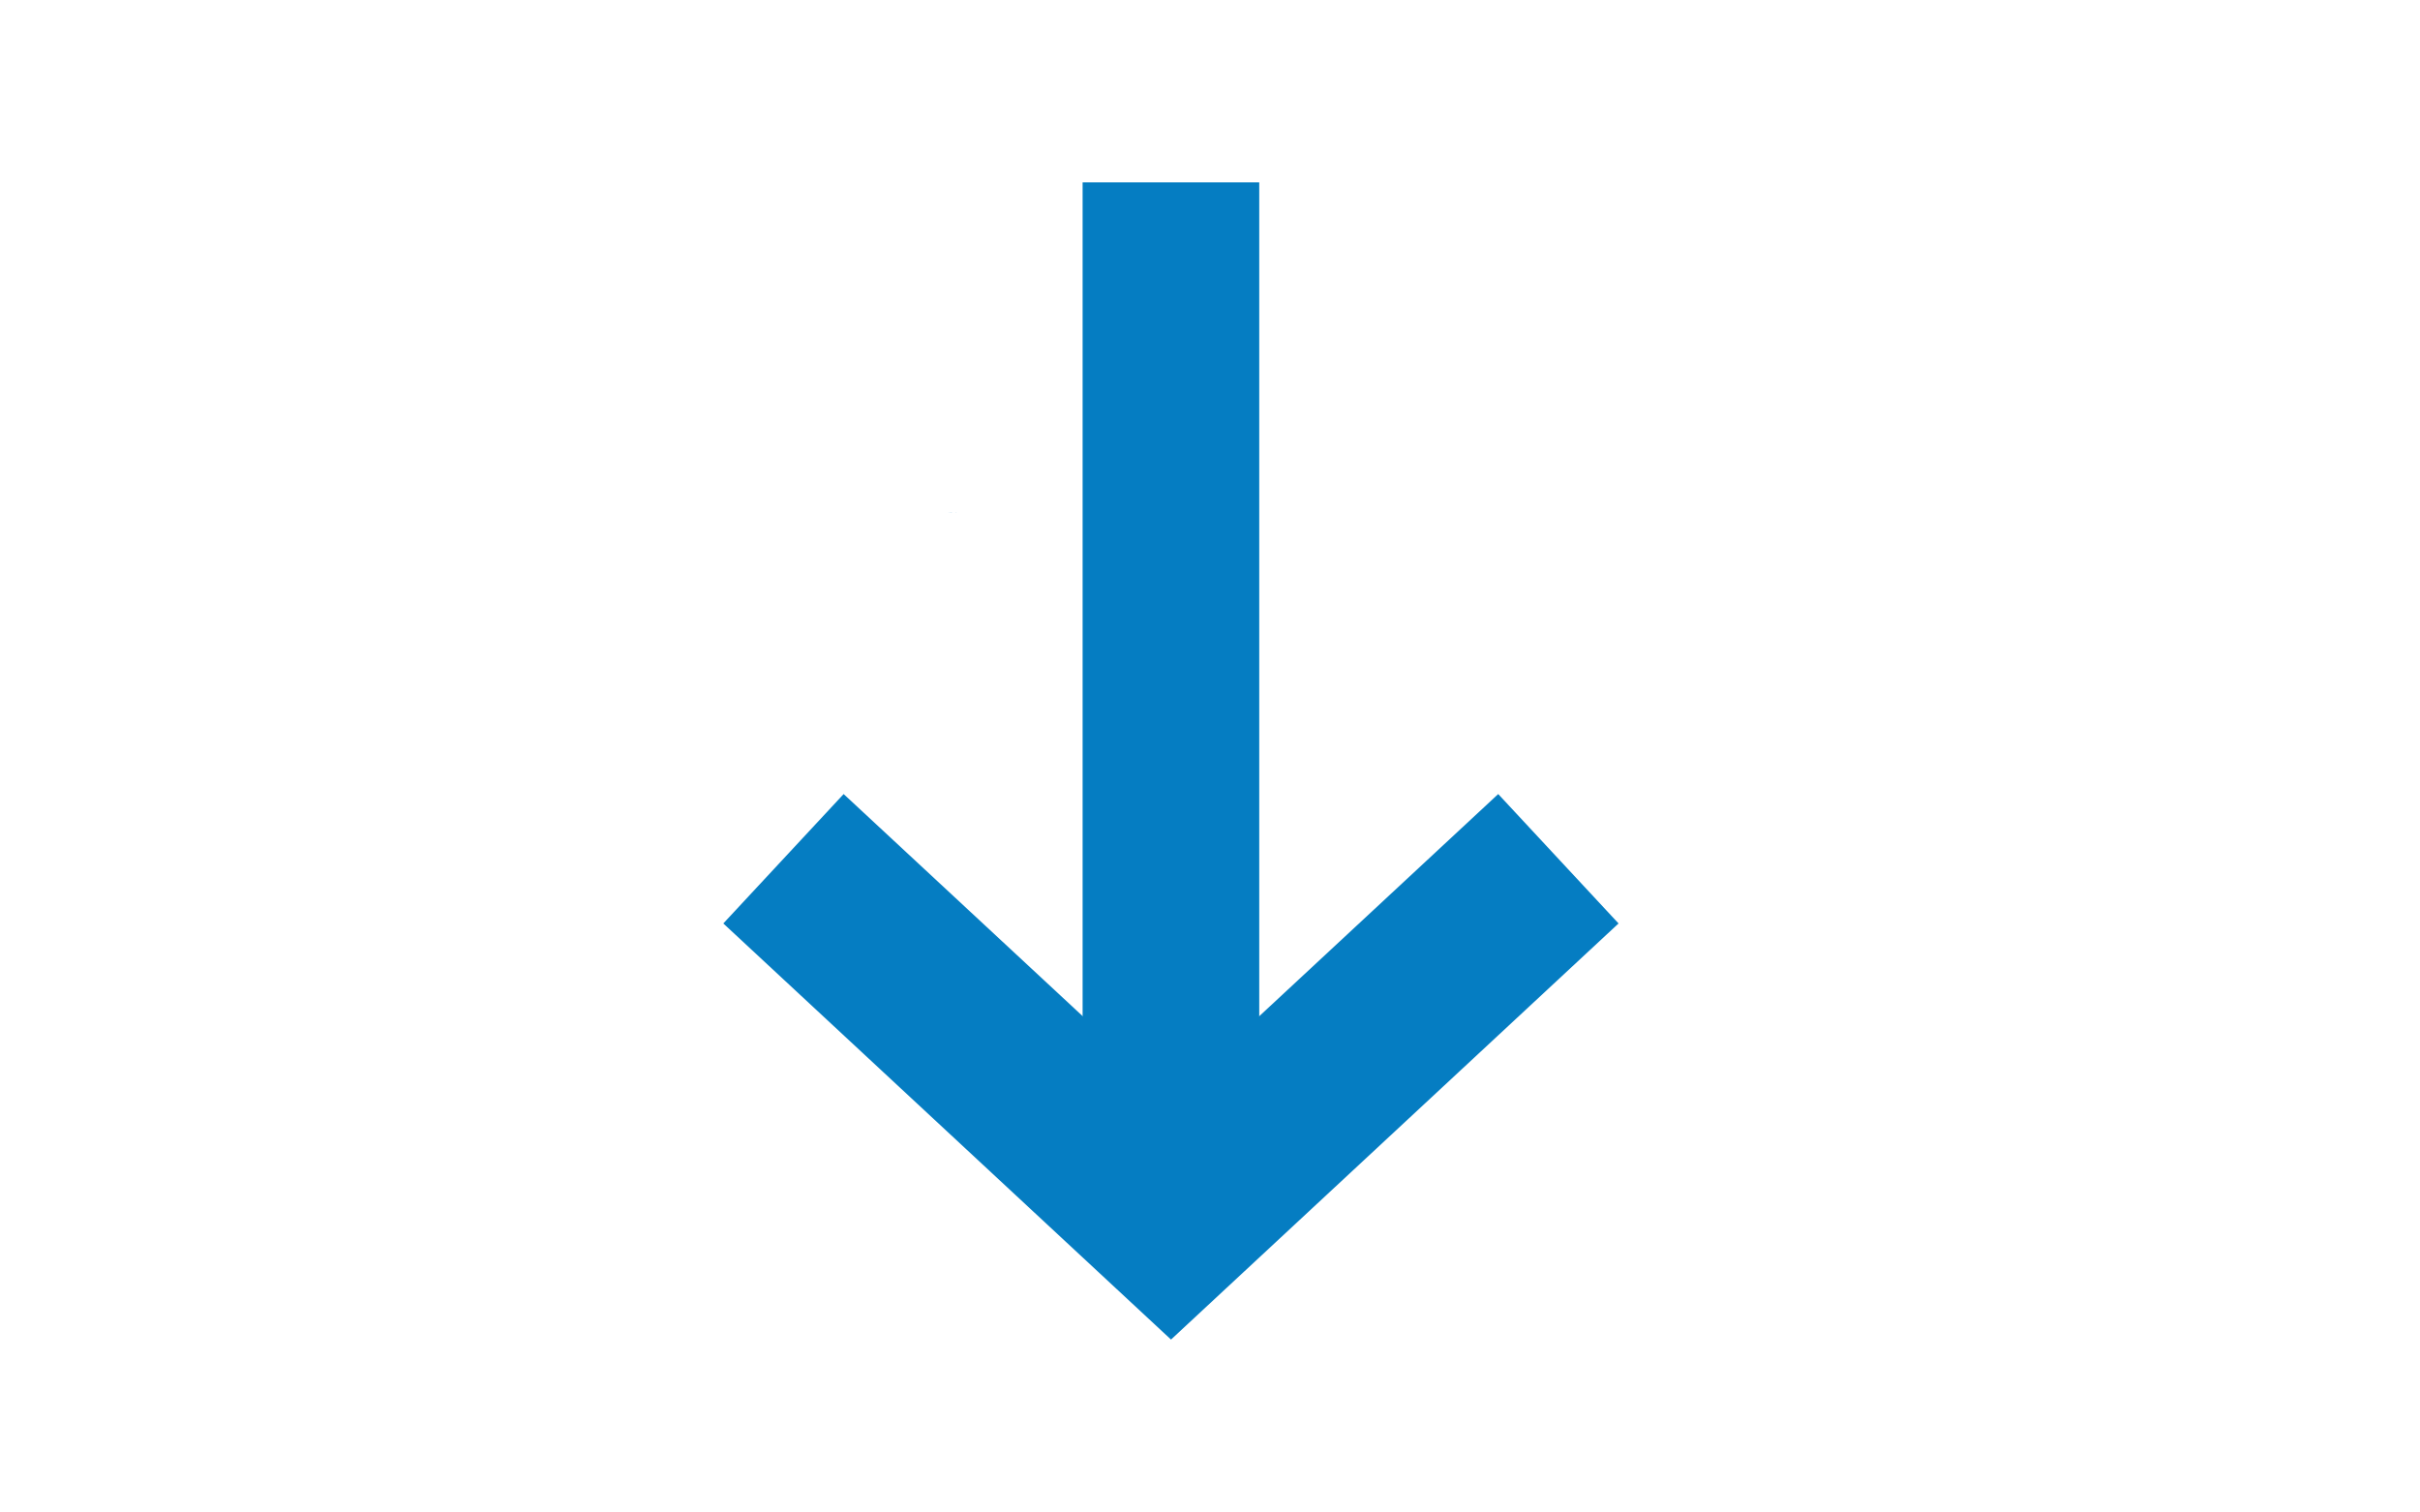
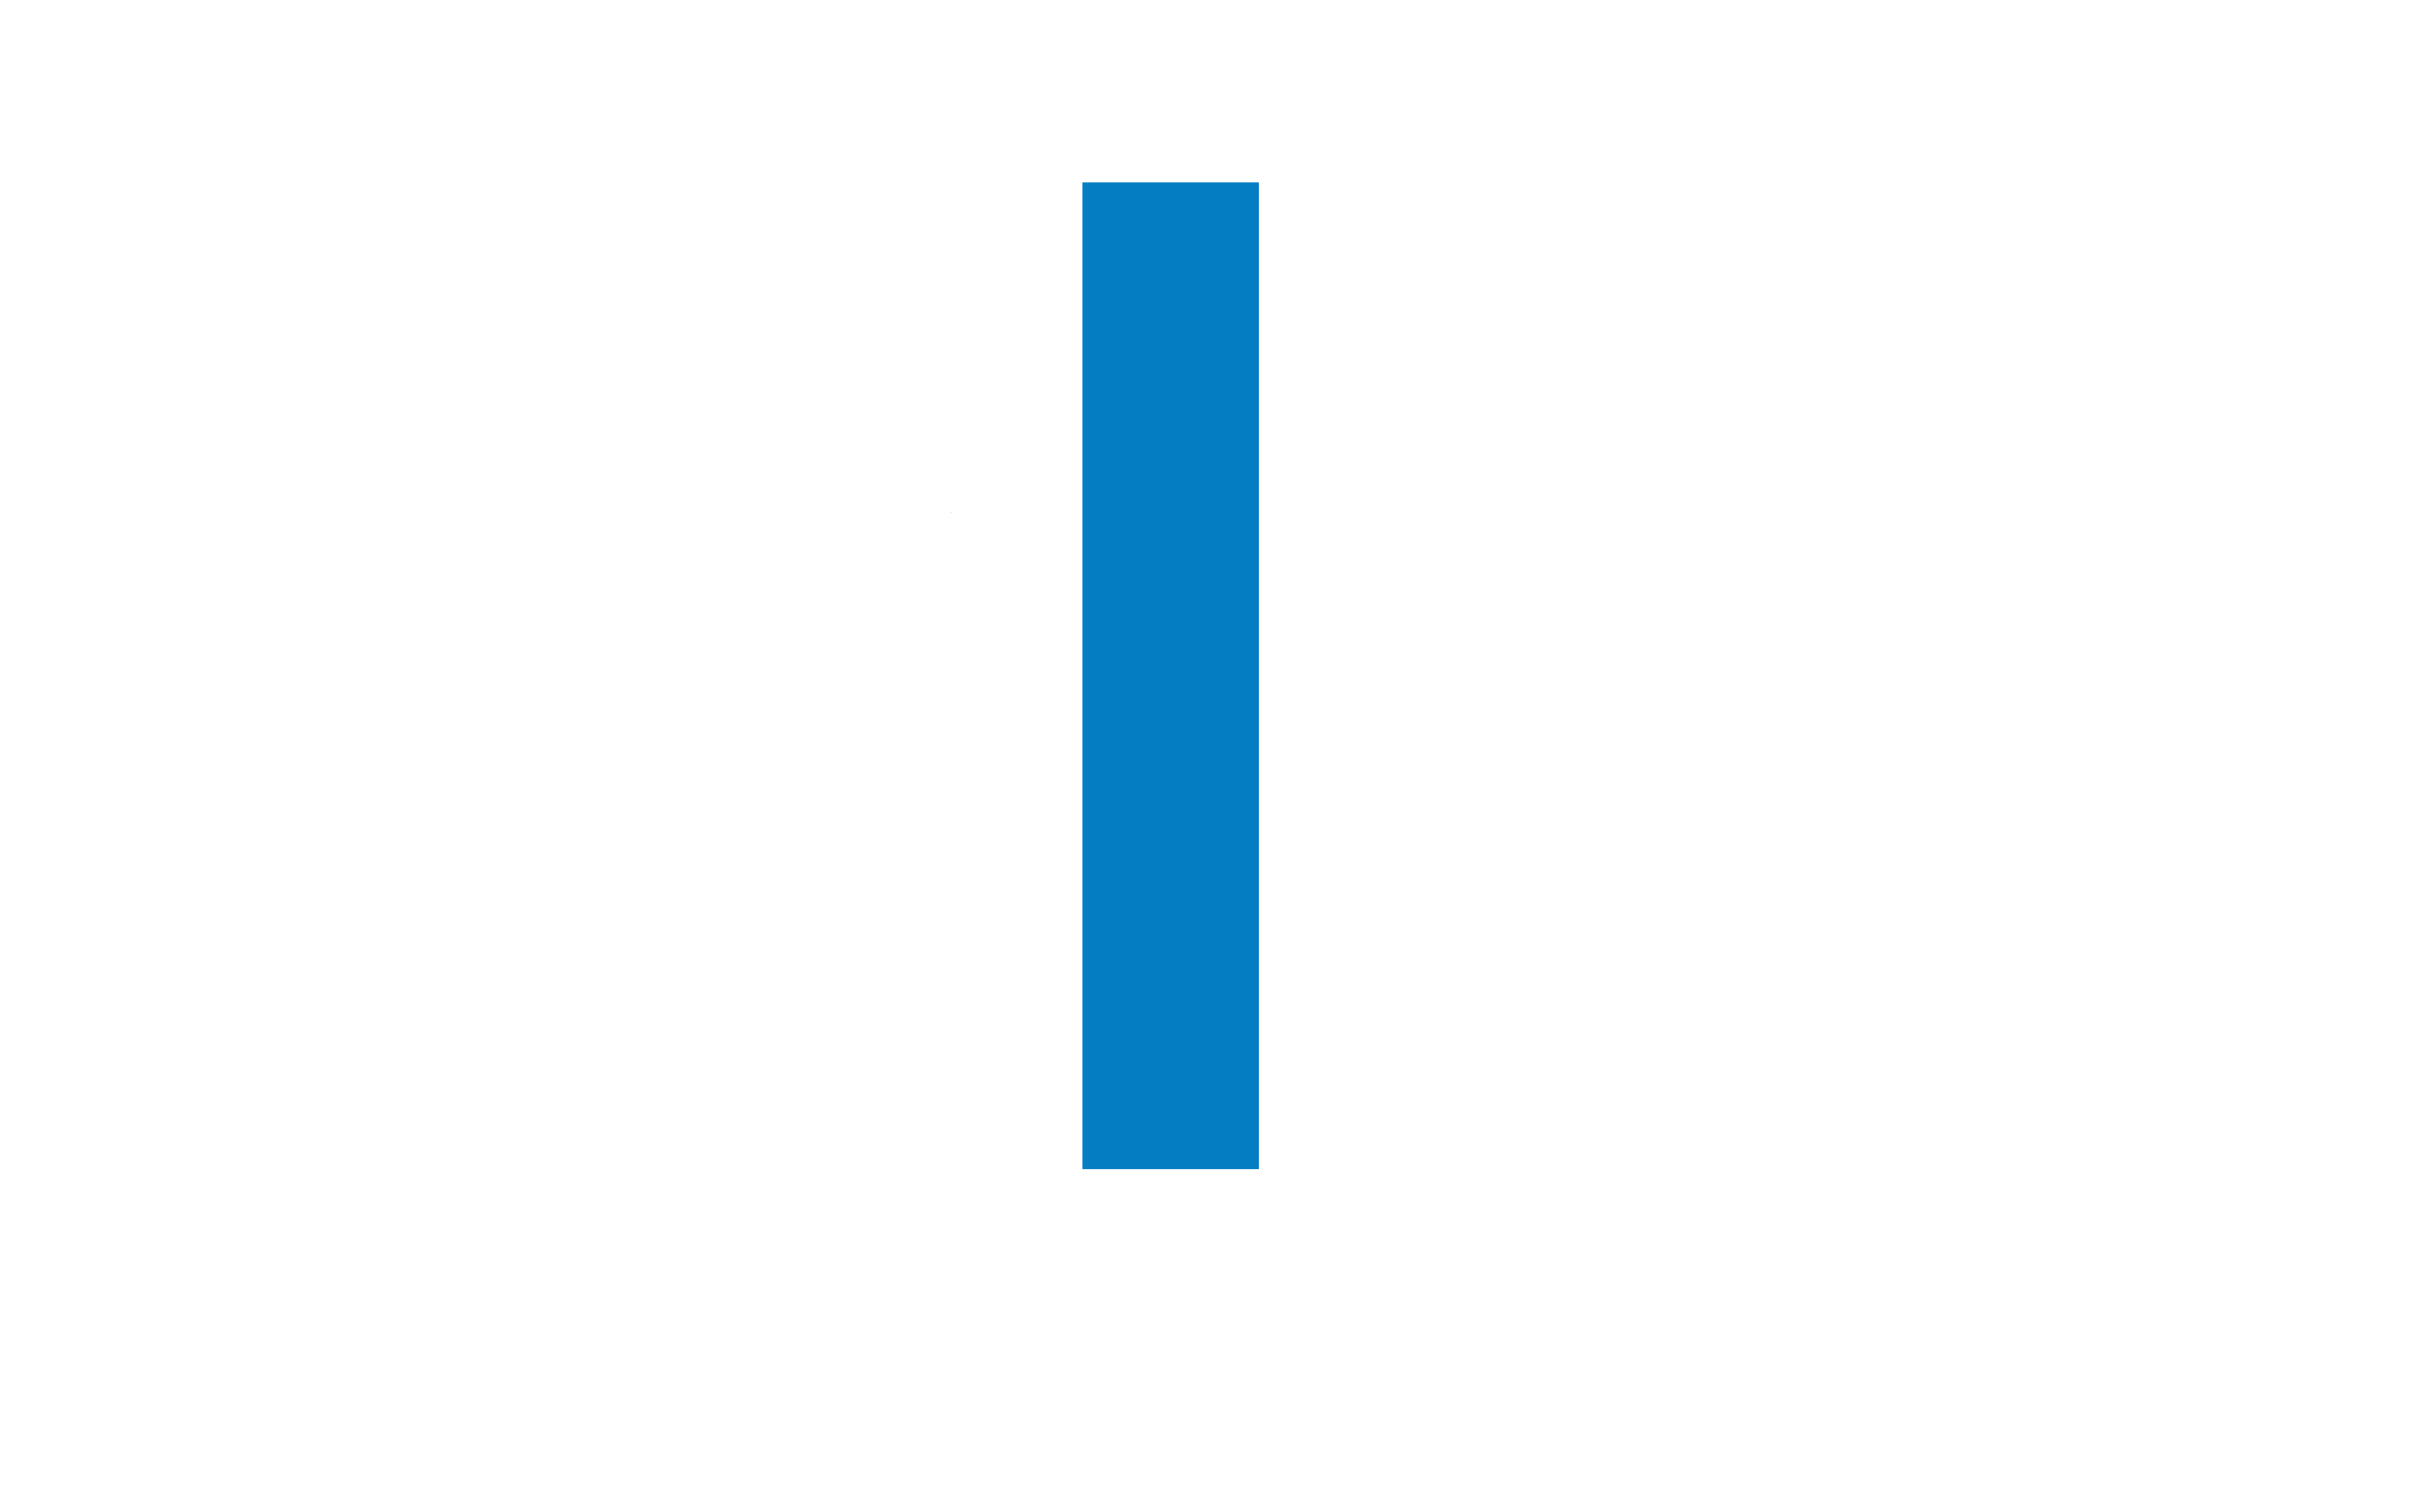
<svg xmlns="http://www.w3.org/2000/svg" version="1.1" id="Laag_1" x="0px" y="0px" viewBox="0 0 1440 900" style="enable-background:new 0 0 1440 900;" xml:space="preserve">
  <style type="text/css">
	.st0{fill:#057dc2 ;}
	.st1{fill:none;stroke:#057dc2;stroke-width:20;stroke-miterlimit:10;}
	.st2{fill:none;stroke:#057dc2;stroke-width:10.386;stroke-miterlimit:10;}
</style>
-   <path class="st0" d="M569.4,305.1c-0.4,0-0.7,0-1.1,0C568.7,305,569,305,569.4,305.1z" />
+   <path class="st0" d="M569.4,305.1c-0.4,0-0.7,0-1.1,0z" />
  <polygon class="st0" points="572.3,305.1 572.3,305.1 572.3,305.1 " />
  <path class="st0" d="M566.6,305c-0.5,0-1,0-1.5-0.1C565.7,304.9,566.1,304.9,566.6,305z" />
  <path class="st0" d="M572.3,305.1c-1,0-1.9,0-2.9,0C570.4,305.1,571.3,305.1,572.3,305.1z" />
-   <path class="st0" d="M565.2,304.9c-0.4,0-0.7,0-1-0.1C564.5,304.8,564.8,304.9,565.2,304.9z" />
-   <path class="st0" d="M568.3,305c-0.6,0-1.1,0-1.7-0.1C567.2,305,567.7,305,568.3,305z" />
  <path class="st0" d="M572.3,305.1C572.3,305.1,572.3,305.1,572.3,305.1C572.3,305.1,572.3,305.1,572.3,305.1  C572.3,305.1,572.3,305.1,572.3,305.1z" />
  <rect x="644.2" y="108.5" class="st0" width="105.1" height="587.4" />
-   <polygon class="st0" points="696.8,797.1 430.4,549.5 502,472.5 696.8,653.5 891.5,472.5 963.1,549.5 " />
</svg>